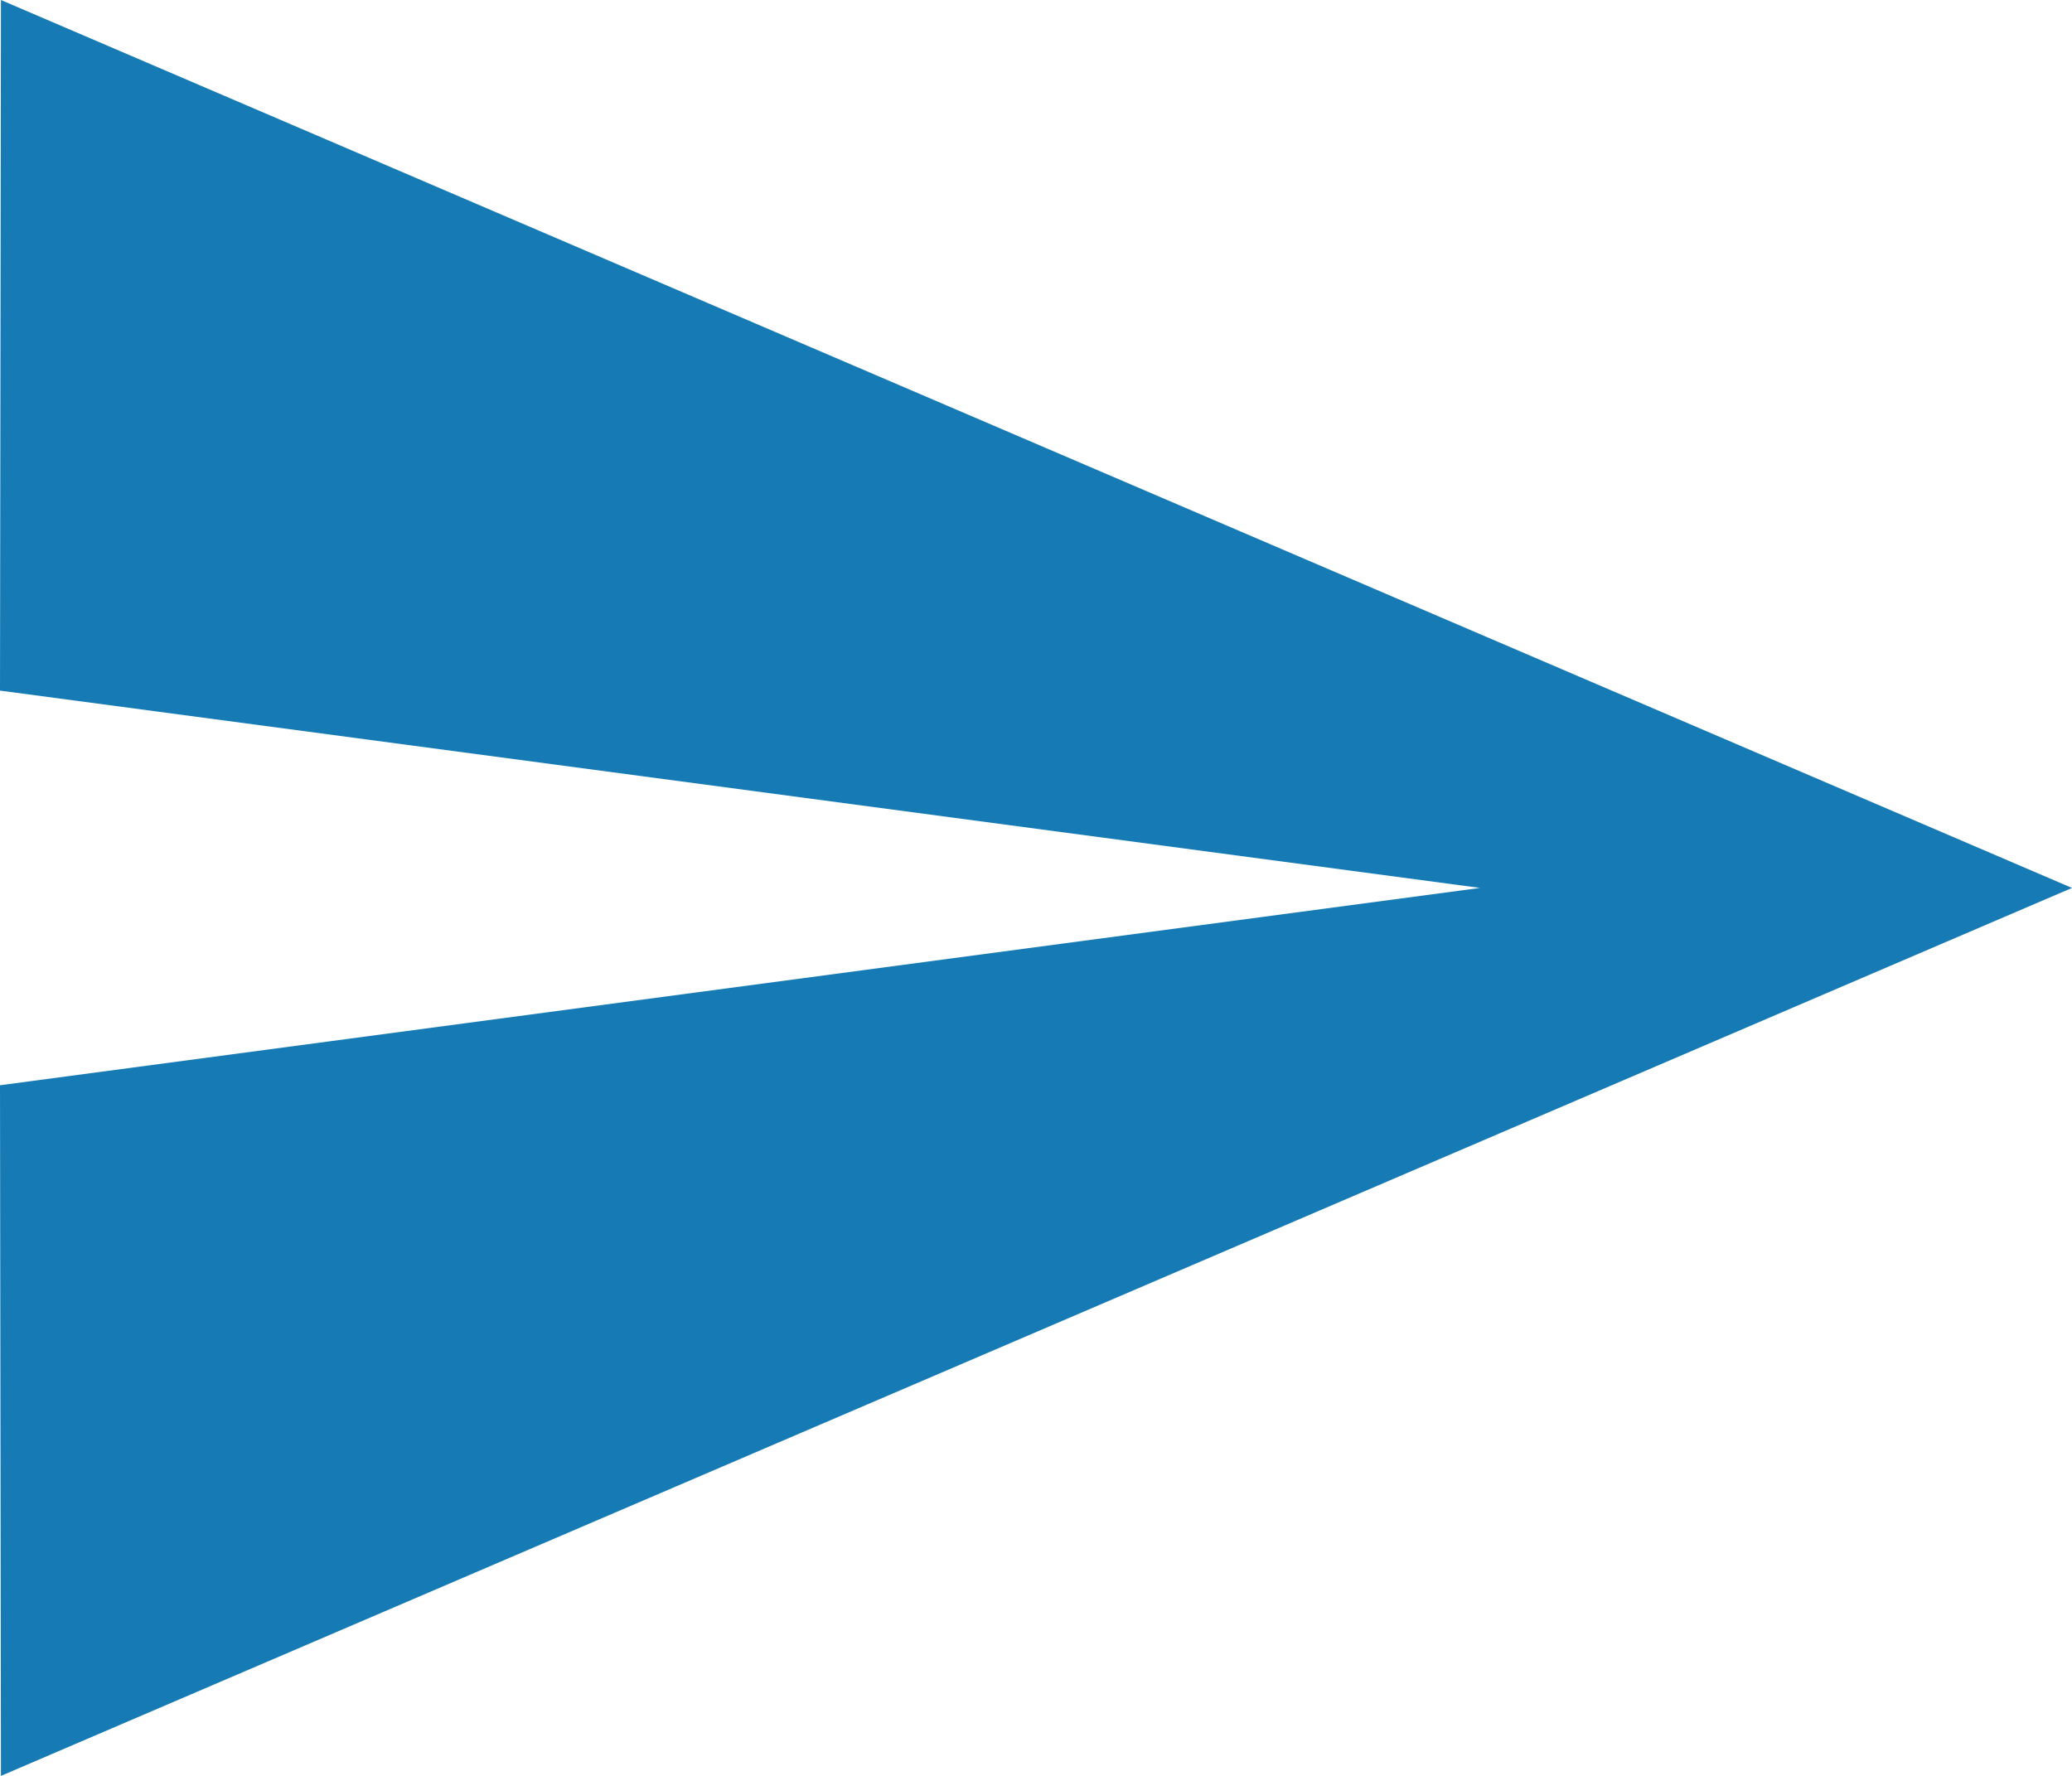
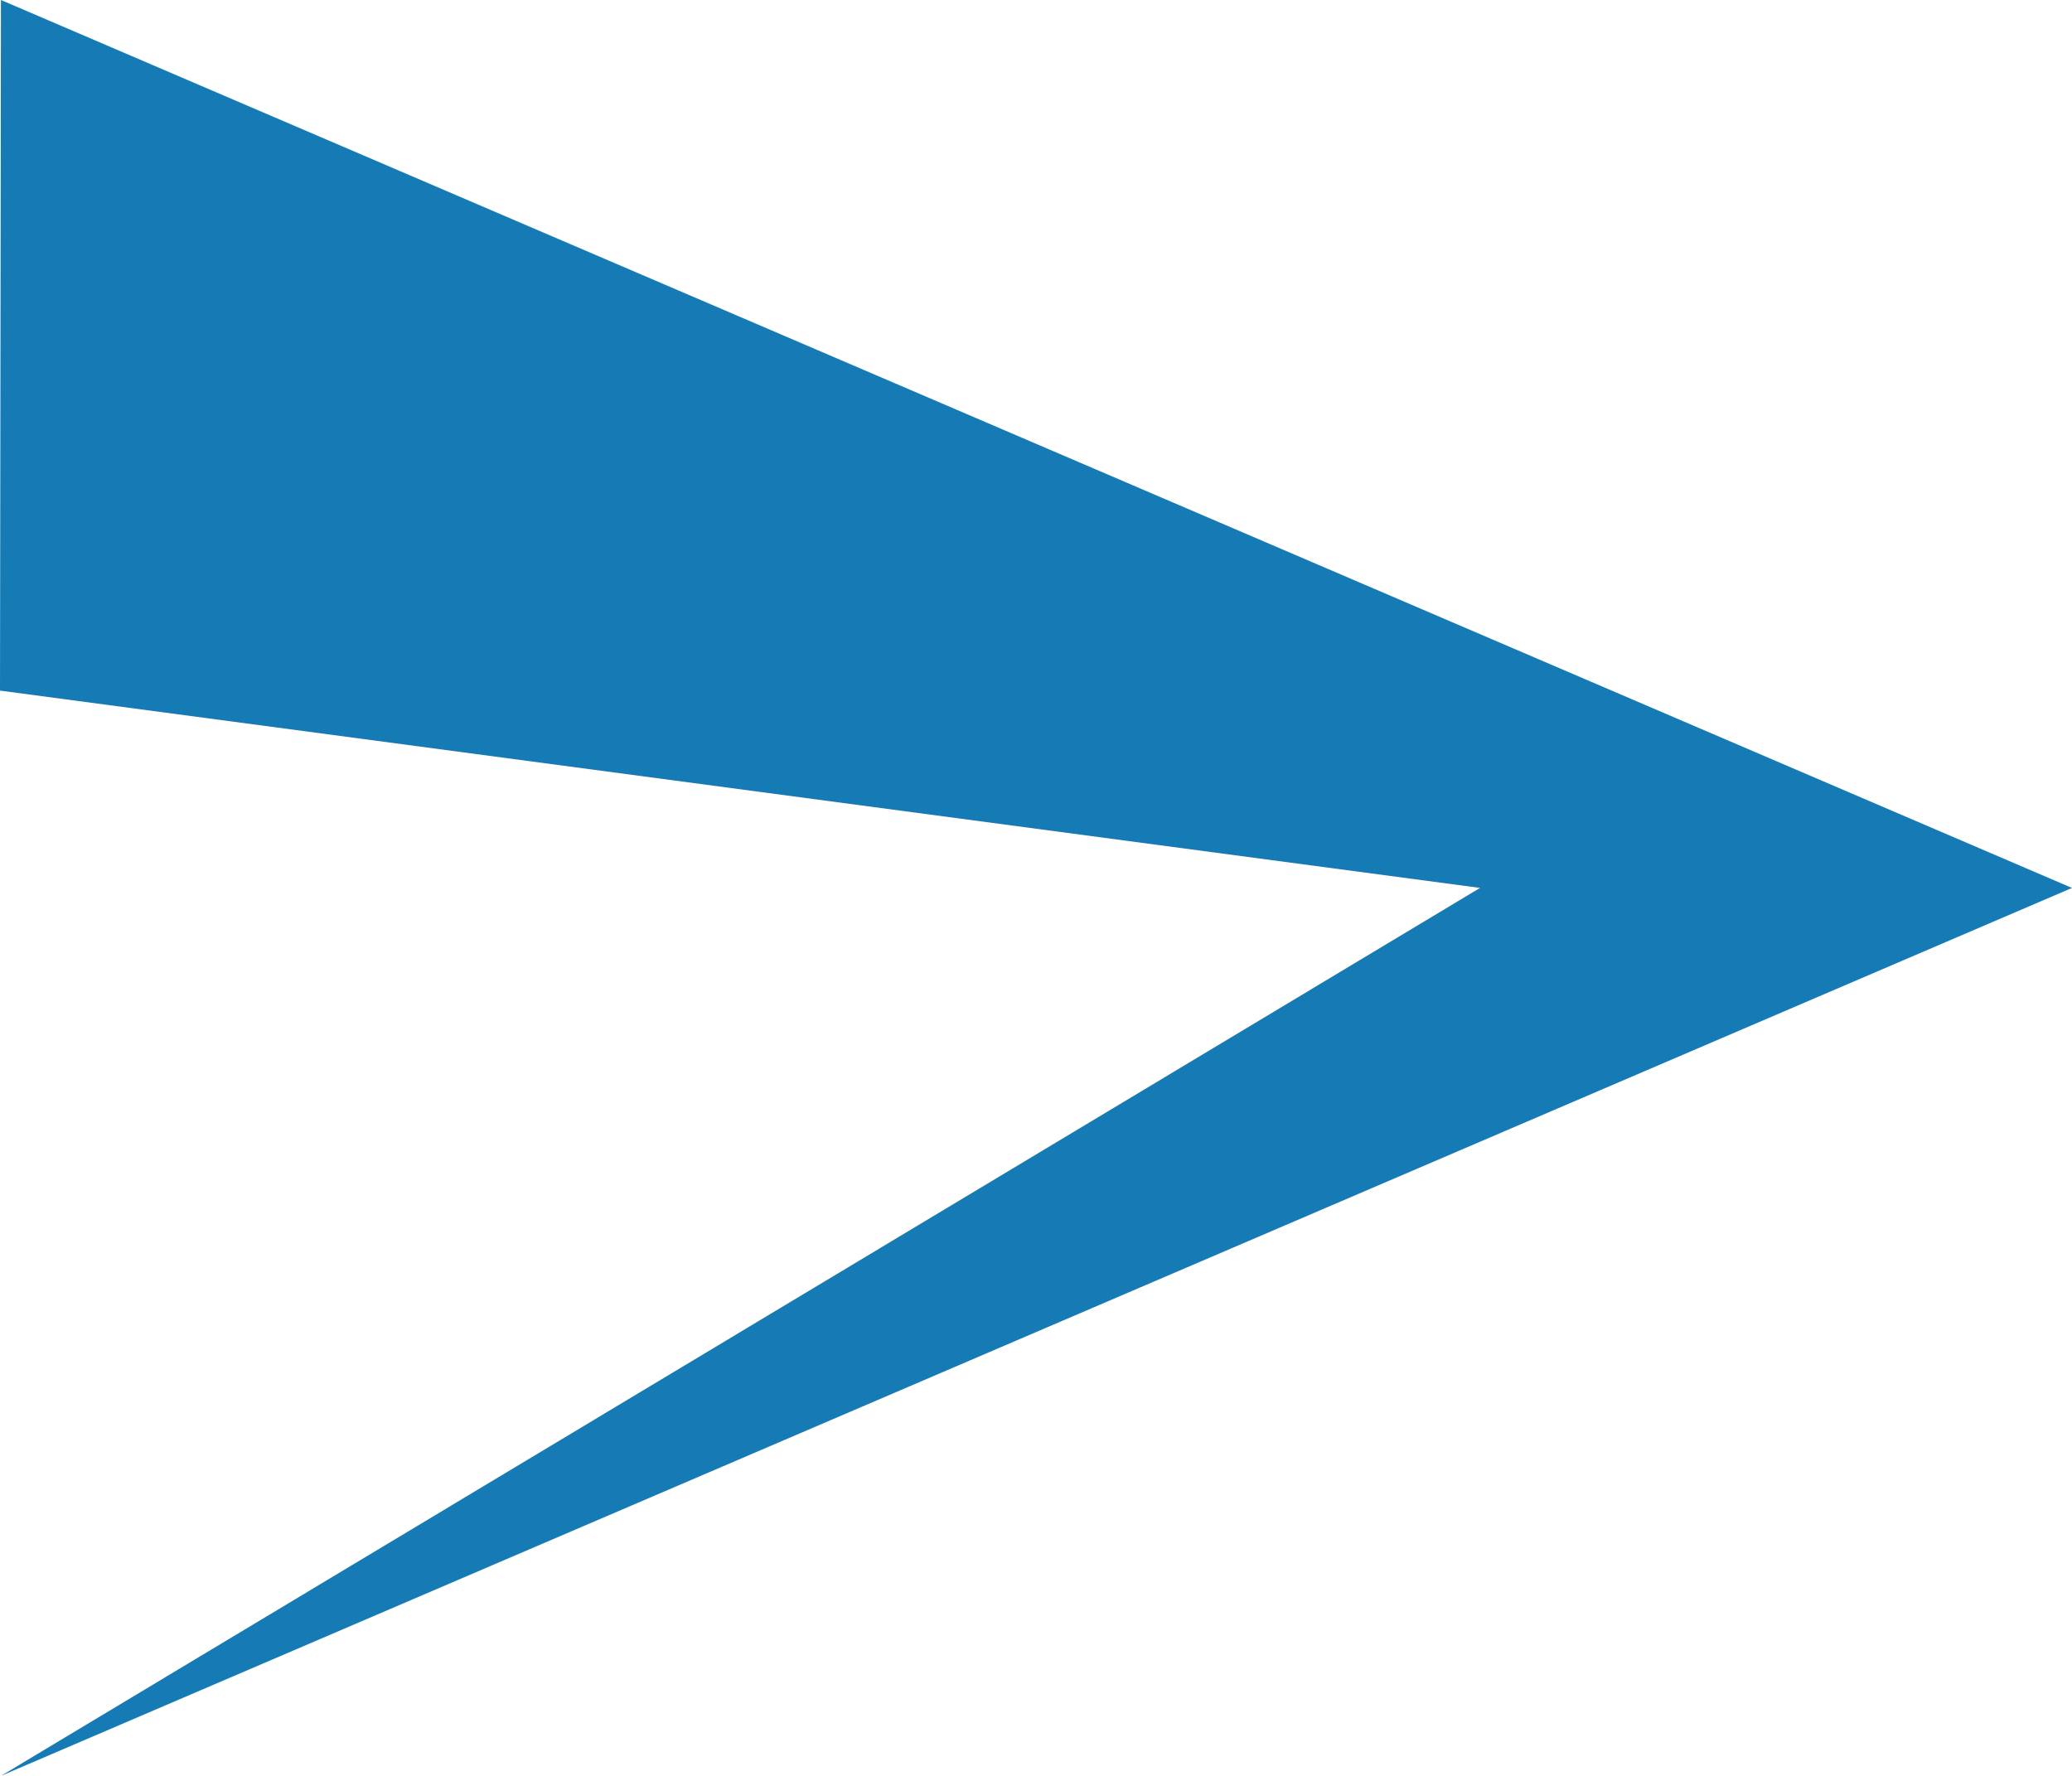
<svg xmlns="http://www.w3.org/2000/svg" width="19.677" height="16.866" viewBox="0 0 19.677 16.866">
  <defs>
    <style>.a{fill:#167bb5;}</style>
  </defs>
-   <path class="a" d="M3.009,21.366l19.668-8.433L3.009,4.5,3,11.059l14.055,1.874L3,14.807Z" transform="translate(-3 -4.5)" />
+   <path class="a" d="M3.009,21.366l19.668-8.433L3.009,4.5,3,11.059l14.055,1.874Z" transform="translate(-3 -4.5)" />
</svg>